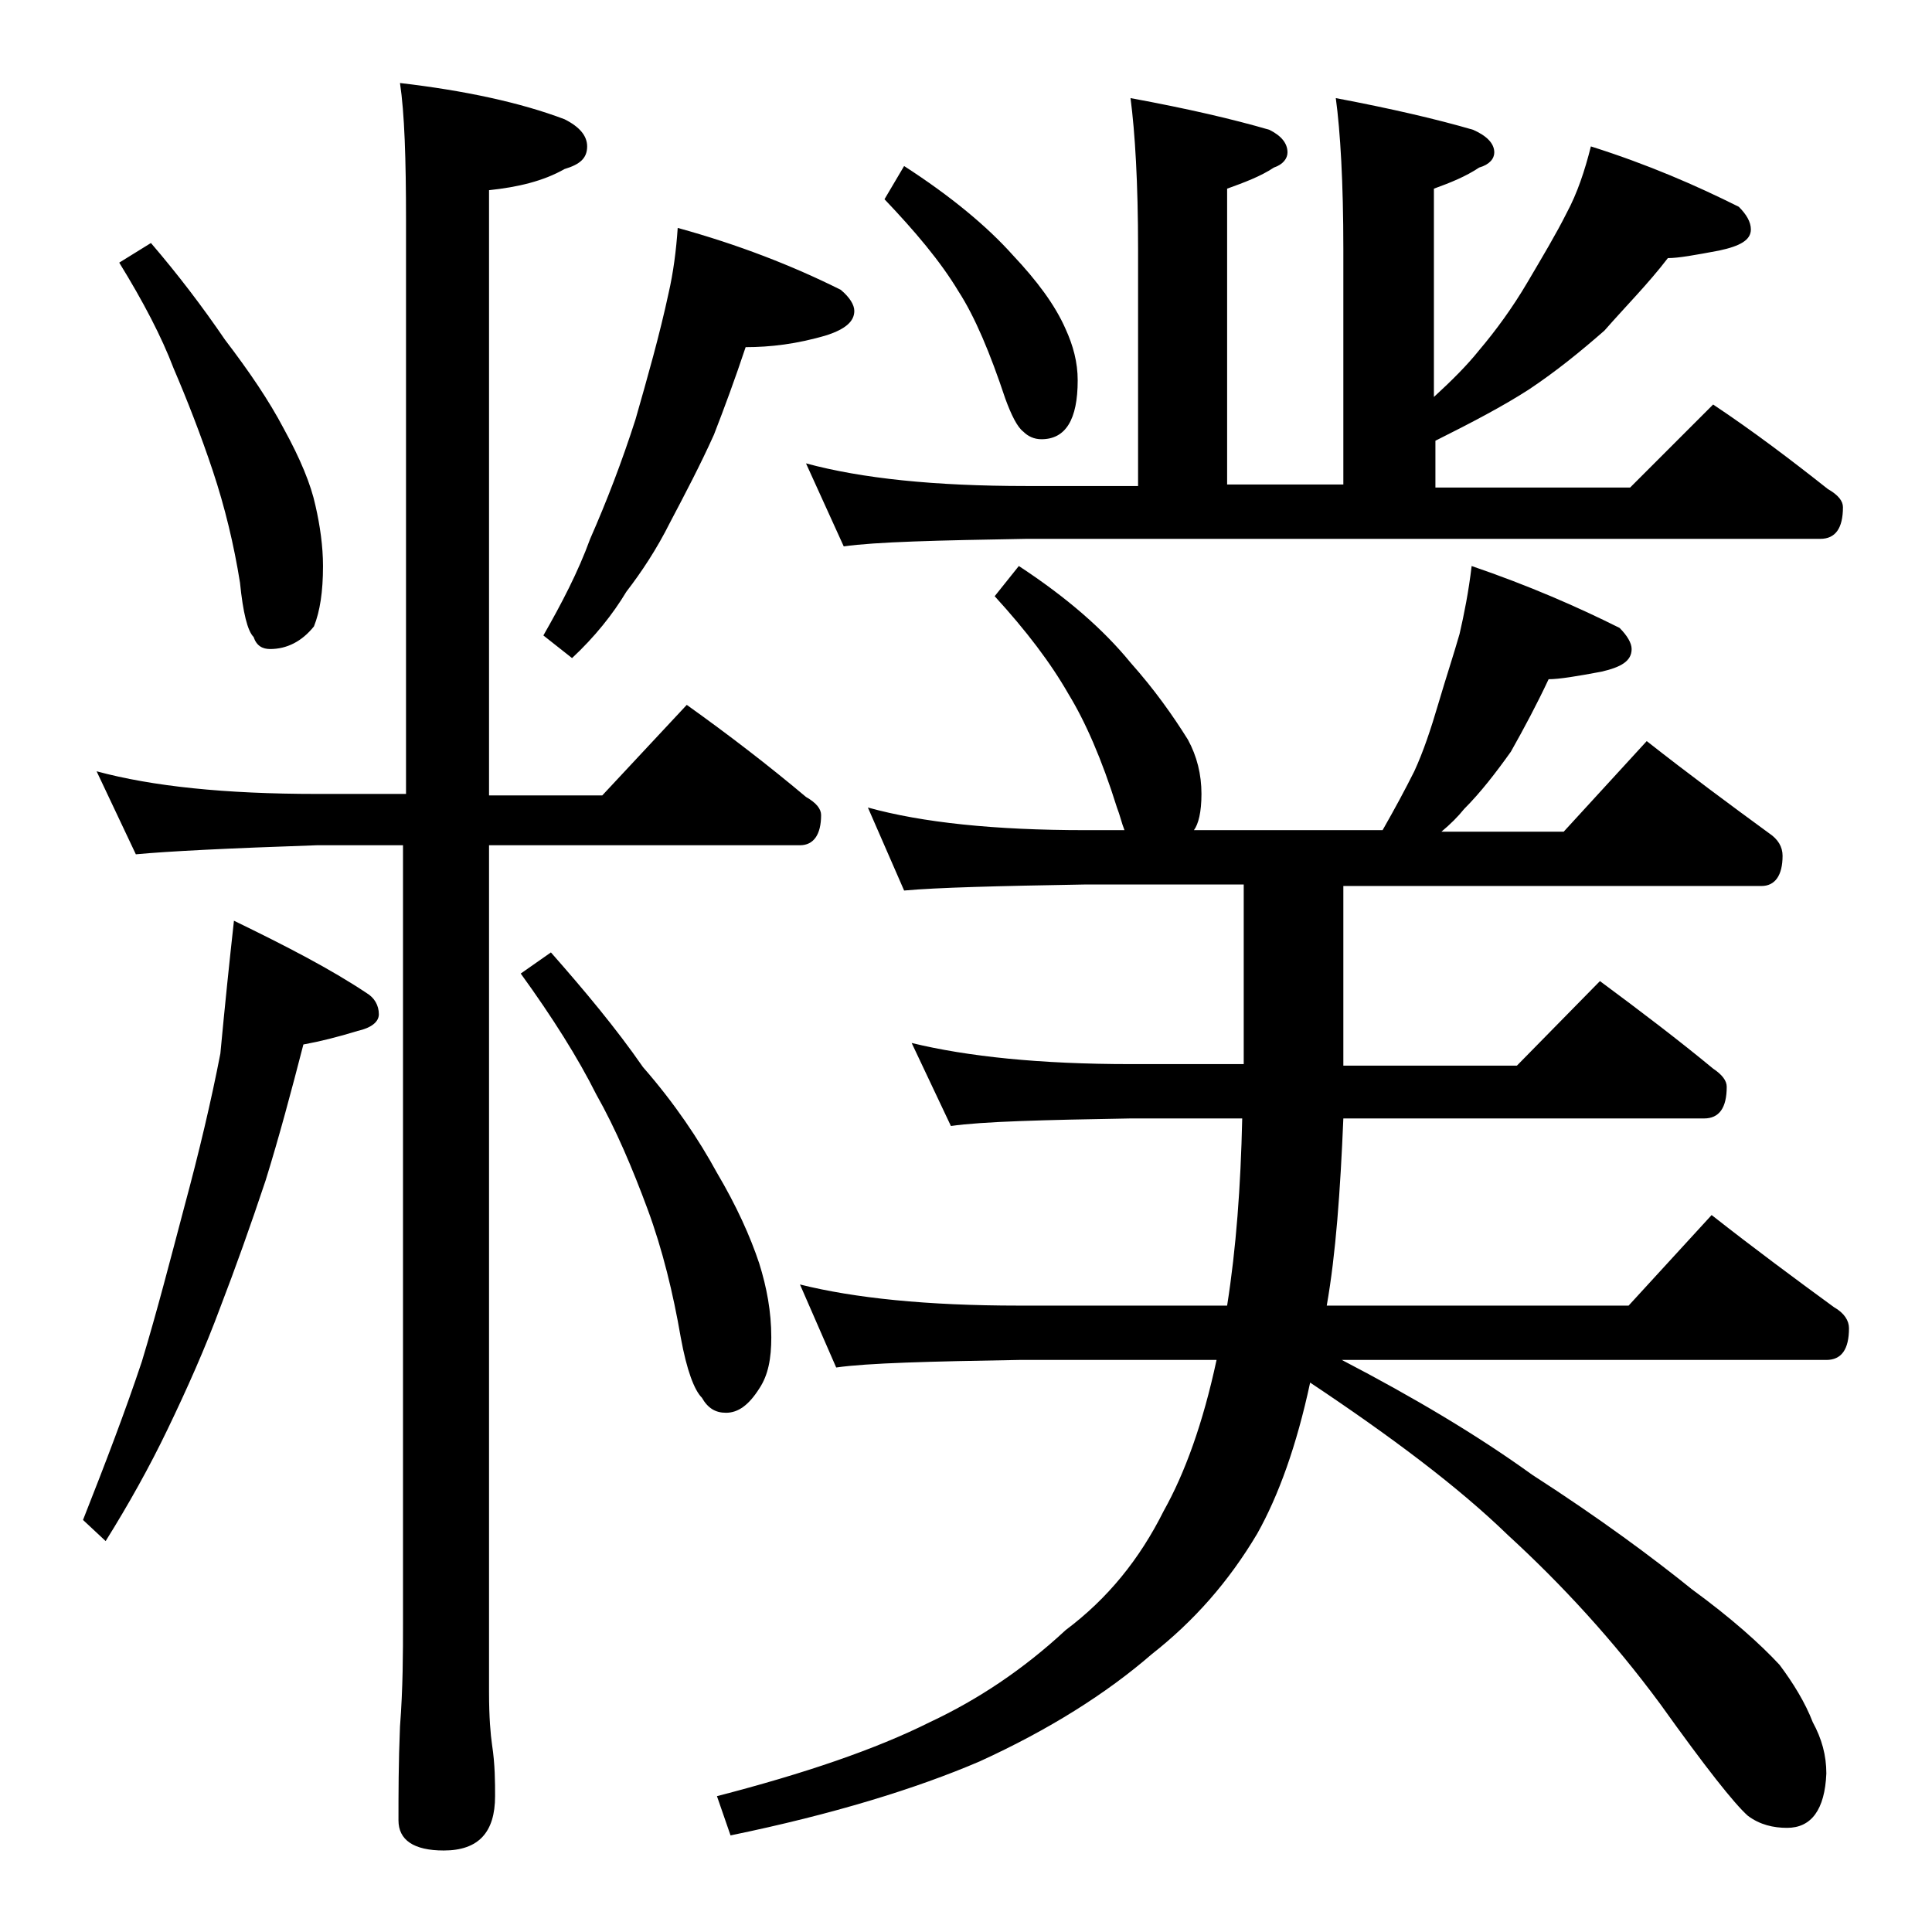
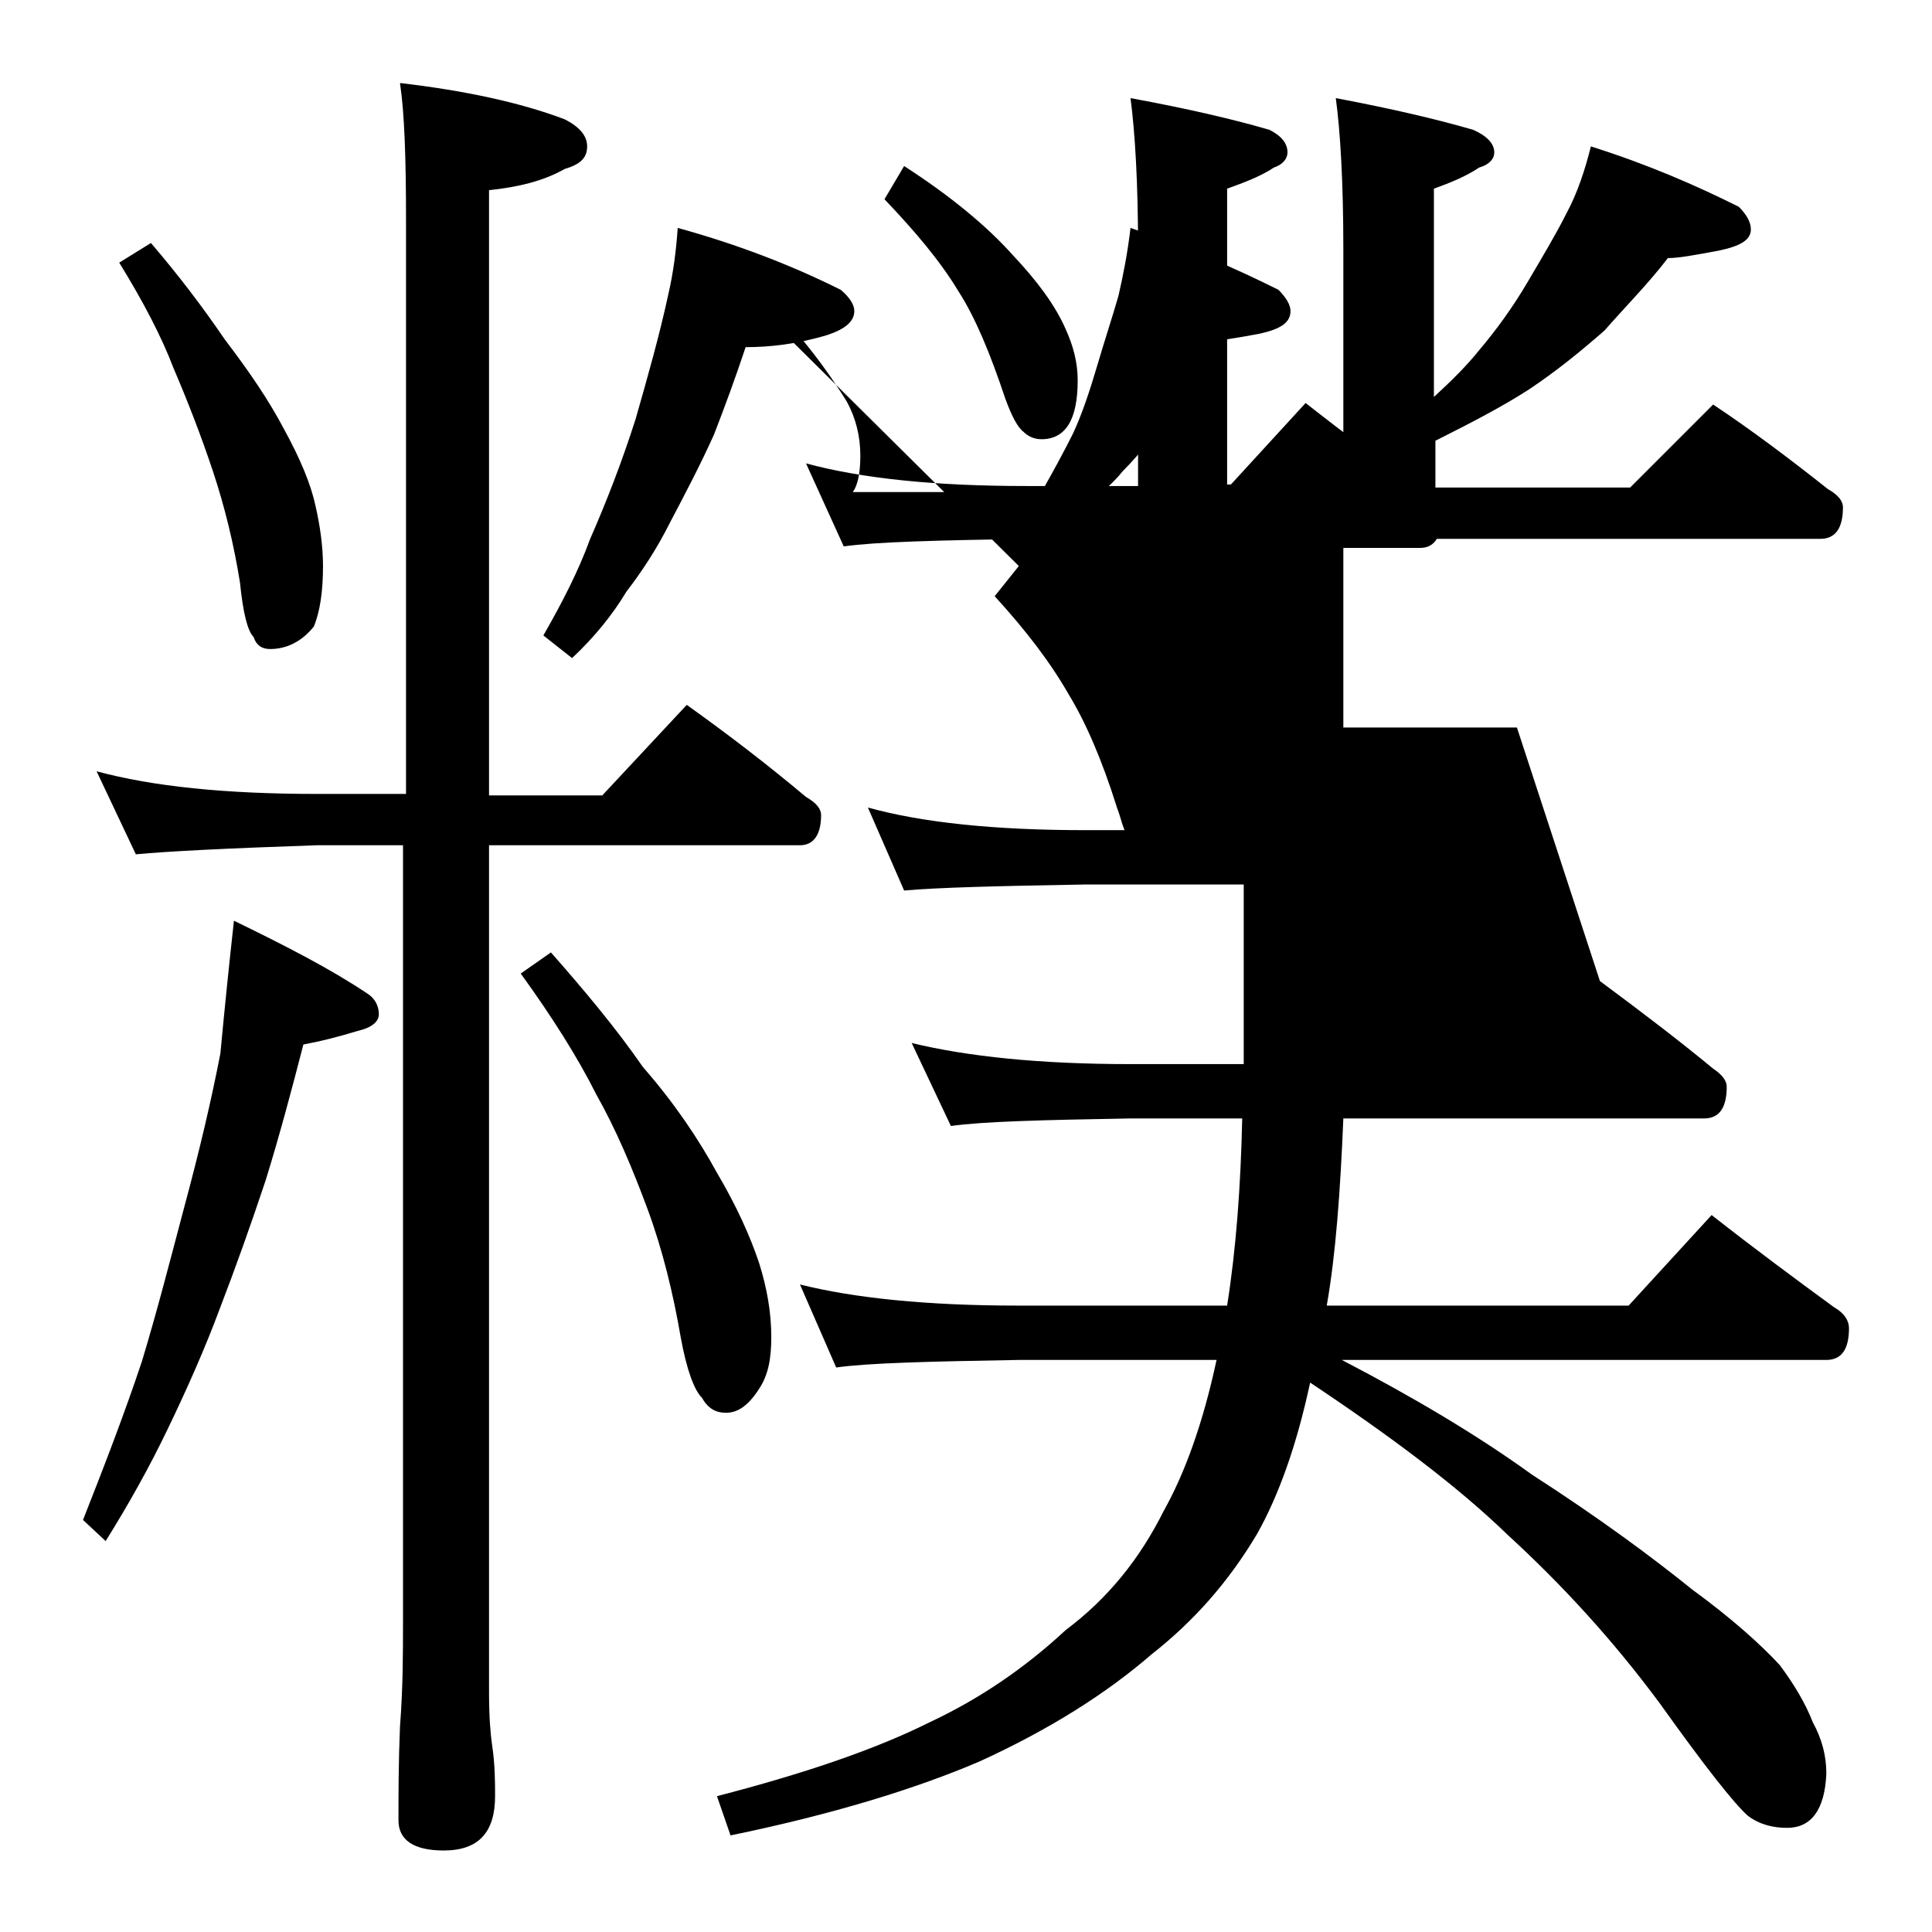
<svg xmlns="http://www.w3.org/2000/svg" version="1.1" id="Layer_1" x="0px" y="0px" viewBox="0 0 128 128" enable-background="new 0 0 128 128" xml:space="preserve">
-   <path d="M15.5,61c3.5,1.7,6.4,3.2,8.8,4.8c0.5,0.3,0.8,0.8,0.8,1.4c0,0.5-0.5,0.9-1.4,1.1c-1.3,0.4-2.5,0.7-3.6,0.9  c-0.8,3.1-1.6,6.1-2.5,9c-1,3-2,5.8-3,8.4c-1,2.7-2.2,5.4-3.5,8.1c-1.2,2.5-2.6,5-4.1,7.4l-1.5-1.4c1.5-3.8,2.8-7.2,3.9-10.5  c1-3.3,1.9-6.8,2.8-10.2c1-3.7,1.8-7.1,2.4-10.2C14.9,66.6,15.2,63.7,15.5,61z M6.4,51.1c3.7,1,8.5,1.5,14.6,1.5h5.9v-38  c0-4.1-0.1-7.1-0.4-9.1c4.3,0.5,8,1.3,10.9,2.4c1,0.5,1.5,1.1,1.5,1.8c0,0.8-0.5,1.2-1.5,1.5c-1.4,0.8-3.1,1.2-5,1.4v40.1h7.5l5.6-6  c2.8,2,5.4,4,7.9,6.1c0.7,0.4,1,0.8,1,1.2c0,1.3-0.5,2-1.4,2H32.4v56.1c0,1.7,0.1,2.8,0.2,3.5c0.2,1.3,0.2,2.5,0.2,3.4  c0,2.4-1.1,3.6-3.4,3.6c-2,0-3-0.7-3-2c0-1.7,0-3.8,0.1-6.2c0.2-2.6,0.2-4.9,0.2-6.9V56H21c-5.9,0.2-9.9,0.4-12,0.6L6.4,51.1z   M10,16.1c1.8,2.1,3.4,4.2,4.9,6.4c1.6,2.1,2.9,4,3.9,5.9c1.1,2,1.8,3.7,2.1,5.1c0.3,1.3,0.5,2.7,0.5,4c0,1.7-0.2,3-0.6,4  C20,42.5,19,43,17.9,43c-0.5,0-0.9-0.2-1.1-0.8c-0.4-0.4-0.7-1.6-0.9-3.6c-0.4-2.5-1-5-1.8-7.4c-0.8-2.4-1.7-4.7-2.6-6.8  c-0.8-2.1-2-4.4-3.6-7L10,16.1z M36.5,63.1c2.2,2.5,4.3,5,6.1,7.6c2.1,2.4,3.7,4.8,4.9,7c1.3,2.2,2.2,4.2,2.8,6  c0.5,1.6,0.8,3.2,0.8,4.9c0,1.4-0.2,2.5-0.8,3.4c-0.7,1.1-1.4,1.6-2.2,1.6c-0.7,0-1.2-0.3-1.6-1c-0.5-0.5-1-1.8-1.4-4  c-0.5-2.9-1.2-5.8-2.2-8.5s-2.1-5.3-3.4-7.6c-1.2-2.4-2.9-5.1-5-8L36.5,63.1z M44.9,15.1c4,1.1,7.6,2.5,10.8,4.1  c0.6,0.5,0.9,1,0.9,1.4c0,0.7-0.6,1.2-1.8,1.6C52.8,22.8,51,23,49.4,23c-0.7,2.1-1.4,4-2.1,5.8c-0.9,2-1.9,3.9-2.9,5.8  c-0.9,1.8-1.9,3.3-2.9,4.6c-0.9,1.5-2.1,3-3.6,4.4L36,42.1c1.2-2.1,2.3-4.2,3.1-6.4c1.1-2.5,2.1-5.1,3-7.9c0.8-2.8,1.6-5.6,2.2-8.4  C44.6,18.1,44.8,16.6,44.9,15.1z M67.5,37.5c3.2,2.1,5.6,4.2,7.4,6.4c1.6,1.8,2.8,3.5,3.8,5.1c0.6,1.1,0.9,2.3,0.9,3.6  c0,1.2-0.2,2-0.5,2.4h12.5c0.8-1.4,1.5-2.7,2.1-3.9c0.6-1.3,1.1-2.8,1.6-4.5c0.5-1.7,1-3.2,1.4-4.6c0.3-1.3,0.6-2.8,0.8-4.5  c3.8,1.3,7,2.7,9.8,4.1c0.5,0.5,0.8,1,0.8,1.4c0,0.8-0.7,1.2-2,1.5c-1.6,0.3-2.8,0.5-3.5,0.5c-0.8,1.7-1.6,3.2-2.5,4.8  c-1,1.4-2,2.7-3.1,3.8c-0.4,0.5-0.9,1-1.5,1.5h8.1l5.5-6c2.8,2.2,5.5,4.2,8.1,6.1c0.6,0.4,0.9,0.9,0.9,1.5c0,1.3-0.5,2-1.4,2H89  v11.9h11.5L106,65c2.7,2,5.2,3.9,7.5,5.8c0.6,0.4,0.9,0.8,0.9,1.2c0,1.4-0.5,2.1-1.5,2.1H89c-0.2,4.8-0.5,9-1.1,12.4h20l5.5-6  c2.8,2.2,5.5,4.2,8.1,6.1c0.7,0.4,1,0.9,1,1.4c0,1.4-0.5,2.1-1.5,2.1H88.9c4.8,2.5,9,5,12.6,7.6c4.5,2.9,8,5.5,10.6,7.6  c2.6,1.9,4.5,3.6,5.8,5c0.9,1.2,1.7,2.5,2.2,3.8c0.6,1.1,0.9,2.2,0.9,3.4c-0.1,2.4-1,3.6-2.6,3.6c-0.9,0-1.8-0.2-2.6-0.8  c-0.9-0.8-2.8-3.2-5.8-7.4c-3.1-4.2-6.5-7.9-10.1-11.2c-3.3-3.2-7.7-6.5-13.1-10.1c-0.9,4.2-2.1,7.5-3.5,10c-1.9,3.2-4.2,5.8-7,8  c-3,2.6-6.8,5-11.4,7.1c-4.2,1.8-9.7,3.5-16.5,4.9l-0.9-2.6c5.8-1.5,10.5-3.1,14.1-4.9c3.2-1.5,6.2-3.5,9-6.1  c2.8-2.1,4.9-4.7,6.5-7.9c1.4-2.5,2.6-5.8,3.5-10H67.5c-5.9,0.1-10,0.2-12.1,0.5L53,85.1c3.6,0.9,8.4,1.4,14.5,1.4h13.8  c0.6-3.8,0.9-7.9,1-12.4h-7.4c-5.8,0.1-9.8,0.2-11.9,0.5l-2.6-5.5c3.7,0.9,8.5,1.4,14.5,1.4h7.5V58.6H71.9c-5.8,0.1-9.8,0.2-12,0.4  l-2.4-5.5c3.6,1,8.4,1.5,14.4,1.5h2.6c-0.2-0.5-0.3-1-0.5-1.5c-1-3.2-2.1-5.7-3.2-7.5c-1.2-2.1-2.8-4.2-4.9-6.5L67.5,37.5z   M74.9,6.5c3.8,0.7,6.8,1.4,9.2,2.1c0.8,0.4,1.2,0.9,1.2,1.5c0,0.4-0.3,0.8-0.9,1c-0.9,0.6-2,1-3.1,1.4v19.6H89V16.5  c0-4.4-0.2-7.8-0.5-10c3.7,0.7,6.7,1.4,9.1,2.1c0.9,0.4,1.4,0.9,1.4,1.5c0,0.4-0.3,0.8-1,1c-0.9,0.6-1.9,1-3,1.4v13.8  c1.2-1.1,2.2-2.1,3-3.1c1.1-1.3,2.2-2.8,3.2-4.5c1-1.7,1.9-3.2,2.6-4.6c0.7-1.3,1.2-2.8,1.6-4.4c3.8,1.2,7,2.6,9.8,4  c0.5,0.5,0.8,1,0.8,1.5c0,0.7-0.7,1.1-2.1,1.4c-1.6,0.3-2.7,0.5-3.4,0.5c-1.3,1.7-2.8,3.2-4.2,4.8c-1.6,1.4-3.2,2.7-5,3.9  c-1.7,1.1-3.8,2.2-6.2,3.4v3.1h12.9l5.5-5.5c2.7,1.8,5.2,3.7,7.6,5.6c0.7,0.4,1,0.8,1,1.2c0,1.4-0.5,2.1-1.5,2.1H68  c-5.9,0.1-10,0.2-12.1,0.5l-2.5-5.5c3.7,1,8.5,1.5,14.6,1.5h7.4V16.5C75.4,12.1,75.2,8.8,74.9,6.5z M59.9,11c3.1,2,5.5,4,7.2,5.9  c1.6,1.7,2.8,3.3,3.5,4.9c0.5,1.1,0.8,2.2,0.8,3.4c0,2.6-0.8,3.9-2.4,3.9c-0.5,0-0.9-0.2-1.2-0.5c-0.4-0.3-0.8-1.1-1.2-2.2  c-1-3-2-5.4-3.1-7.1c-1.2-2-2.9-4-4.9-6.1L59.9,11z" />
+   <path d="M15.5,61c3.5,1.7,6.4,3.2,8.8,4.8c0.5,0.3,0.8,0.8,0.8,1.4c0,0.5-0.5,0.9-1.4,1.1c-1.3,0.4-2.5,0.7-3.6,0.9  c-0.8,3.1-1.6,6.1-2.5,9c-1,3-2,5.8-3,8.4c-1,2.7-2.2,5.4-3.5,8.1c-1.2,2.5-2.6,5-4.1,7.4l-1.5-1.4c1.5-3.8,2.8-7.2,3.9-10.5  c1-3.3,1.9-6.8,2.8-10.2c1-3.7,1.8-7.1,2.4-10.2C14.9,66.6,15.2,63.7,15.5,61z M6.4,51.1c3.7,1,8.5,1.5,14.6,1.5h5.9v-38  c0-4.1-0.1-7.1-0.4-9.1c4.3,0.5,8,1.3,10.9,2.4c1,0.5,1.5,1.1,1.5,1.8c0,0.8-0.5,1.2-1.5,1.5c-1.4,0.8-3.1,1.2-5,1.4v40.1h7.5l5.6-6  c2.8,2,5.4,4,7.9,6.1c0.7,0.4,1,0.8,1,1.2c0,1.3-0.5,2-1.4,2H32.4v56.1c0,1.7,0.1,2.8,0.2,3.5c0.2,1.3,0.2,2.5,0.2,3.4  c0,2.4-1.1,3.6-3.4,3.6c-2,0-3-0.7-3-2c0-1.7,0-3.8,0.1-6.2c0.2-2.6,0.2-4.9,0.2-6.9V56H21c-5.9,0.2-9.9,0.4-12,0.6L6.4,51.1z   M10,16.1c1.8,2.1,3.4,4.2,4.9,6.4c1.6,2.1,2.9,4,3.9,5.9c1.1,2,1.8,3.7,2.1,5.1c0.3,1.3,0.5,2.7,0.5,4c0,1.7-0.2,3-0.6,4  C20,42.5,19,43,17.9,43c-0.5,0-0.9-0.2-1.1-0.8c-0.4-0.4-0.7-1.6-0.9-3.6c-0.4-2.5-1-5-1.8-7.4c-0.8-2.4-1.7-4.7-2.6-6.8  c-0.8-2.1-2-4.4-3.6-7L10,16.1z M36.5,63.1c2.2,2.5,4.3,5,6.1,7.6c2.1,2.4,3.7,4.8,4.9,7c1.3,2.2,2.2,4.2,2.8,6  c0.5,1.6,0.8,3.2,0.8,4.9c0,1.4-0.2,2.5-0.8,3.4c-0.7,1.1-1.4,1.6-2.2,1.6c-0.7,0-1.2-0.3-1.6-1c-0.5-0.5-1-1.8-1.4-4  c-0.5-2.9-1.2-5.8-2.2-8.5s-2.1-5.3-3.4-7.6c-1.2-2.4-2.9-5.1-5-8L36.5,63.1z M44.9,15.1c4,1.1,7.6,2.5,10.8,4.1  c0.6,0.5,0.9,1,0.9,1.4c0,0.7-0.6,1.2-1.8,1.6C52.8,22.8,51,23,49.4,23c-0.7,2.1-1.4,4-2.1,5.8c-0.9,2-1.9,3.9-2.9,5.8  c-0.9,1.8-1.9,3.3-2.9,4.6c-0.9,1.5-2.1,3-3.6,4.4L36,42.1c1.2-2.1,2.3-4.2,3.1-6.4c1.1-2.5,2.1-5.1,3-7.9c0.8-2.8,1.6-5.6,2.2-8.4  C44.6,18.1,44.8,16.6,44.9,15.1z c3.2,2.1,5.6,4.2,7.4,6.4c1.6,1.8,2.8,3.5,3.8,5.1c0.6,1.1,0.9,2.3,0.9,3.6  c0,1.2-0.2,2-0.5,2.4h12.5c0.8-1.4,1.5-2.7,2.1-3.9c0.6-1.3,1.1-2.8,1.6-4.5c0.5-1.7,1-3.2,1.4-4.6c0.3-1.3,0.6-2.8,0.8-4.5  c3.8,1.3,7,2.7,9.8,4.1c0.5,0.5,0.8,1,0.8,1.4c0,0.8-0.7,1.2-2,1.5c-1.6,0.3-2.8,0.5-3.5,0.5c-0.8,1.7-1.6,3.2-2.5,4.8  c-1,1.4-2,2.7-3.1,3.8c-0.4,0.5-0.9,1-1.5,1.5h8.1l5.5-6c2.8,2.2,5.5,4.2,8.1,6.1c0.6,0.4,0.9,0.9,0.9,1.5c0,1.3-0.5,2-1.4,2H89  v11.9h11.5L106,65c2.7,2,5.2,3.9,7.5,5.8c0.6,0.4,0.9,0.8,0.9,1.2c0,1.4-0.5,2.1-1.5,2.1H89c-0.2,4.8-0.5,9-1.1,12.4h20l5.5-6  c2.8,2.2,5.5,4.2,8.1,6.1c0.7,0.4,1,0.9,1,1.4c0,1.4-0.5,2.1-1.5,2.1H88.9c4.8,2.5,9,5,12.6,7.6c4.5,2.9,8,5.5,10.6,7.6  c2.6,1.9,4.5,3.6,5.8,5c0.9,1.2,1.7,2.5,2.2,3.8c0.6,1.1,0.9,2.2,0.9,3.4c-0.1,2.4-1,3.6-2.6,3.6c-0.9,0-1.8-0.2-2.6-0.8  c-0.9-0.8-2.8-3.2-5.8-7.4c-3.1-4.2-6.5-7.9-10.1-11.2c-3.3-3.2-7.7-6.5-13.1-10.1c-0.9,4.2-2.1,7.5-3.5,10c-1.9,3.2-4.2,5.8-7,8  c-3,2.6-6.8,5-11.4,7.1c-4.2,1.8-9.7,3.5-16.5,4.9l-0.9-2.6c5.8-1.5,10.5-3.1,14.1-4.9c3.2-1.5,6.2-3.5,9-6.1  c2.8-2.1,4.9-4.7,6.5-7.9c1.4-2.5,2.6-5.8,3.5-10H67.5c-5.9,0.1-10,0.2-12.1,0.5L53,85.1c3.6,0.9,8.4,1.4,14.5,1.4h13.8  c0.6-3.8,0.9-7.9,1-12.4h-7.4c-5.8,0.1-9.8,0.2-11.9,0.5l-2.6-5.5c3.7,0.9,8.5,1.4,14.5,1.4h7.5V58.6H71.9c-5.8,0.1-9.8,0.2-12,0.4  l-2.4-5.5c3.6,1,8.4,1.5,14.4,1.5h2.6c-0.2-0.5-0.3-1-0.5-1.5c-1-3.2-2.1-5.7-3.2-7.5c-1.2-2.1-2.8-4.2-4.9-6.5L67.5,37.5z   M74.9,6.5c3.8,0.7,6.8,1.4,9.2,2.1c0.8,0.4,1.2,0.9,1.2,1.5c0,0.4-0.3,0.8-0.9,1c-0.9,0.6-2,1-3.1,1.4v19.6H89V16.5  c0-4.4-0.2-7.8-0.5-10c3.7,0.7,6.7,1.4,9.1,2.1c0.9,0.4,1.4,0.9,1.4,1.5c0,0.4-0.3,0.8-1,1c-0.9,0.6-1.9,1-3,1.4v13.8  c1.2-1.1,2.2-2.1,3-3.1c1.1-1.3,2.2-2.8,3.2-4.5c1-1.7,1.9-3.2,2.6-4.6c0.7-1.3,1.2-2.8,1.6-4.4c3.8,1.2,7,2.6,9.8,4  c0.5,0.5,0.8,1,0.8,1.5c0,0.7-0.7,1.1-2.1,1.4c-1.6,0.3-2.7,0.5-3.4,0.5c-1.3,1.7-2.8,3.2-4.2,4.8c-1.6,1.4-3.2,2.7-5,3.9  c-1.7,1.1-3.8,2.2-6.2,3.4v3.1h12.9l5.5-5.5c2.7,1.8,5.2,3.7,7.6,5.6c0.7,0.4,1,0.8,1,1.2c0,1.4-0.5,2.1-1.5,2.1H68  c-5.9,0.1-10,0.2-12.1,0.5l-2.5-5.5c3.7,1,8.5,1.5,14.6,1.5h7.4V16.5C75.4,12.1,75.2,8.8,74.9,6.5z M59.9,11c3.1,2,5.5,4,7.2,5.9  c1.6,1.7,2.8,3.3,3.5,4.9c0.5,1.1,0.8,2.2,0.8,3.4c0,2.6-0.8,3.9-2.4,3.9c-0.5,0-0.9-0.2-1.2-0.5c-0.4-0.3-0.8-1.1-1.2-2.2  c-1-3-2-5.4-3.1-7.1c-1.2-2-2.9-4-4.9-6.1L59.9,11z" />
</svg>